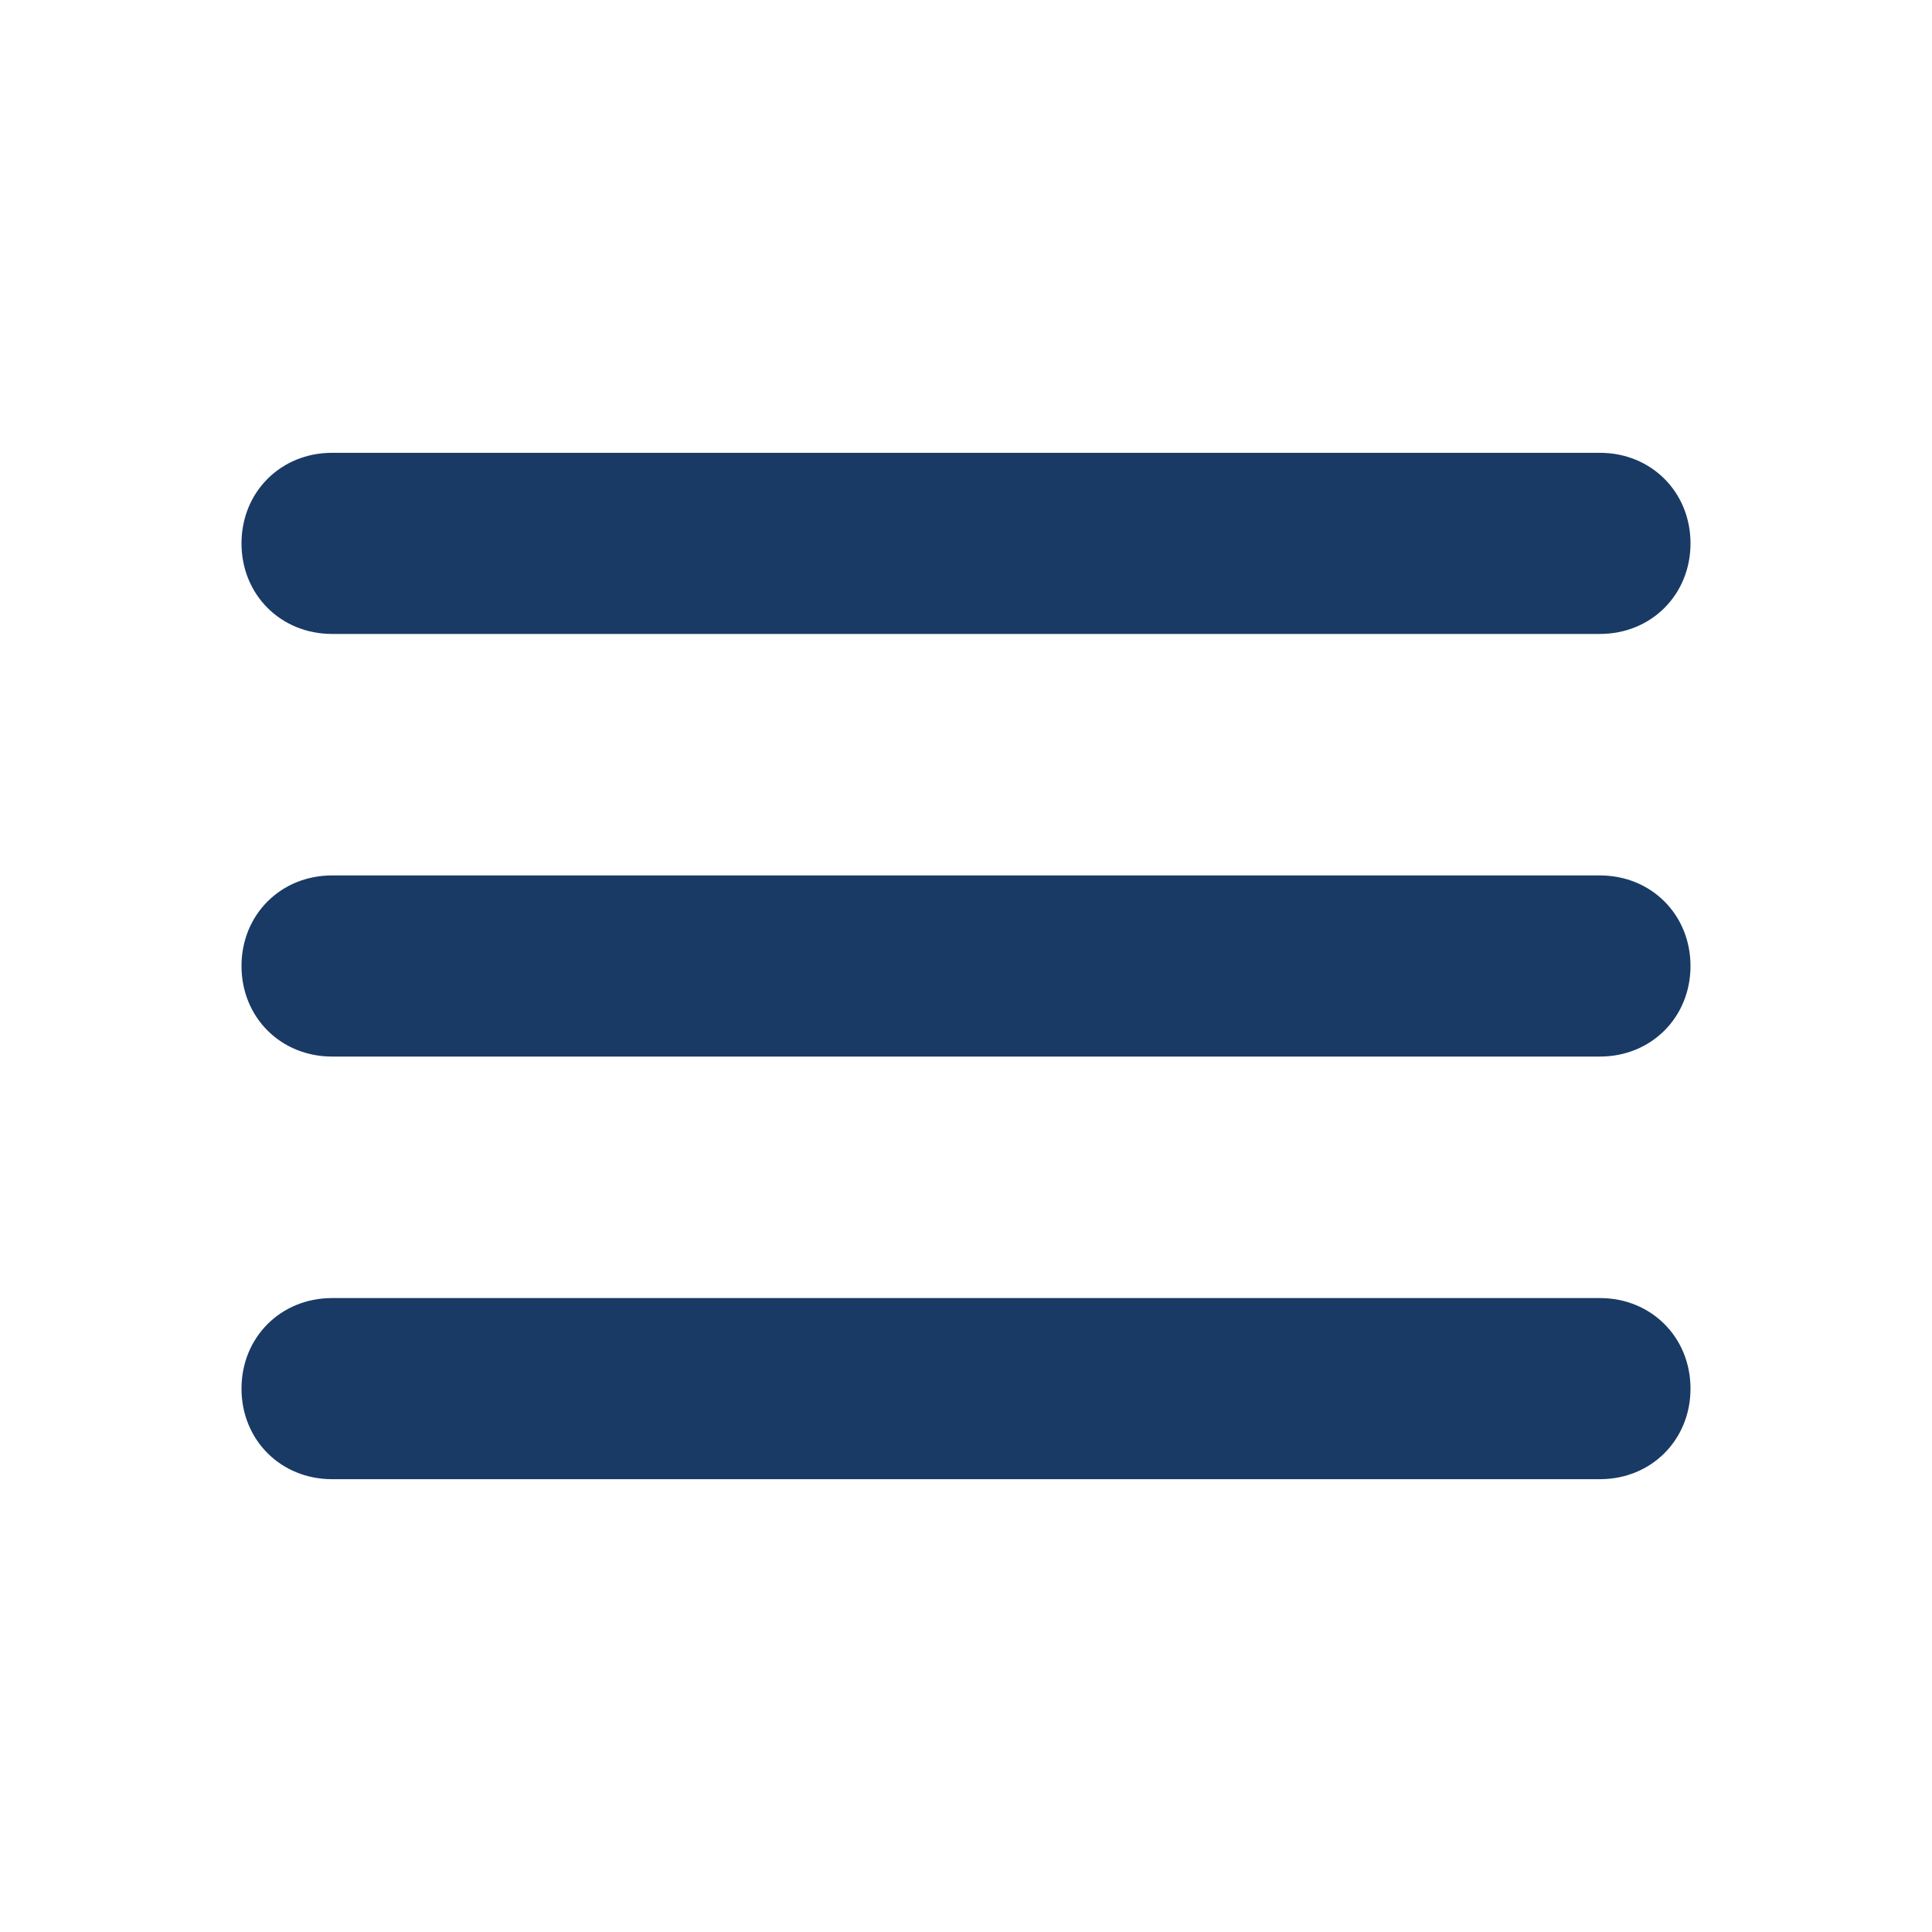
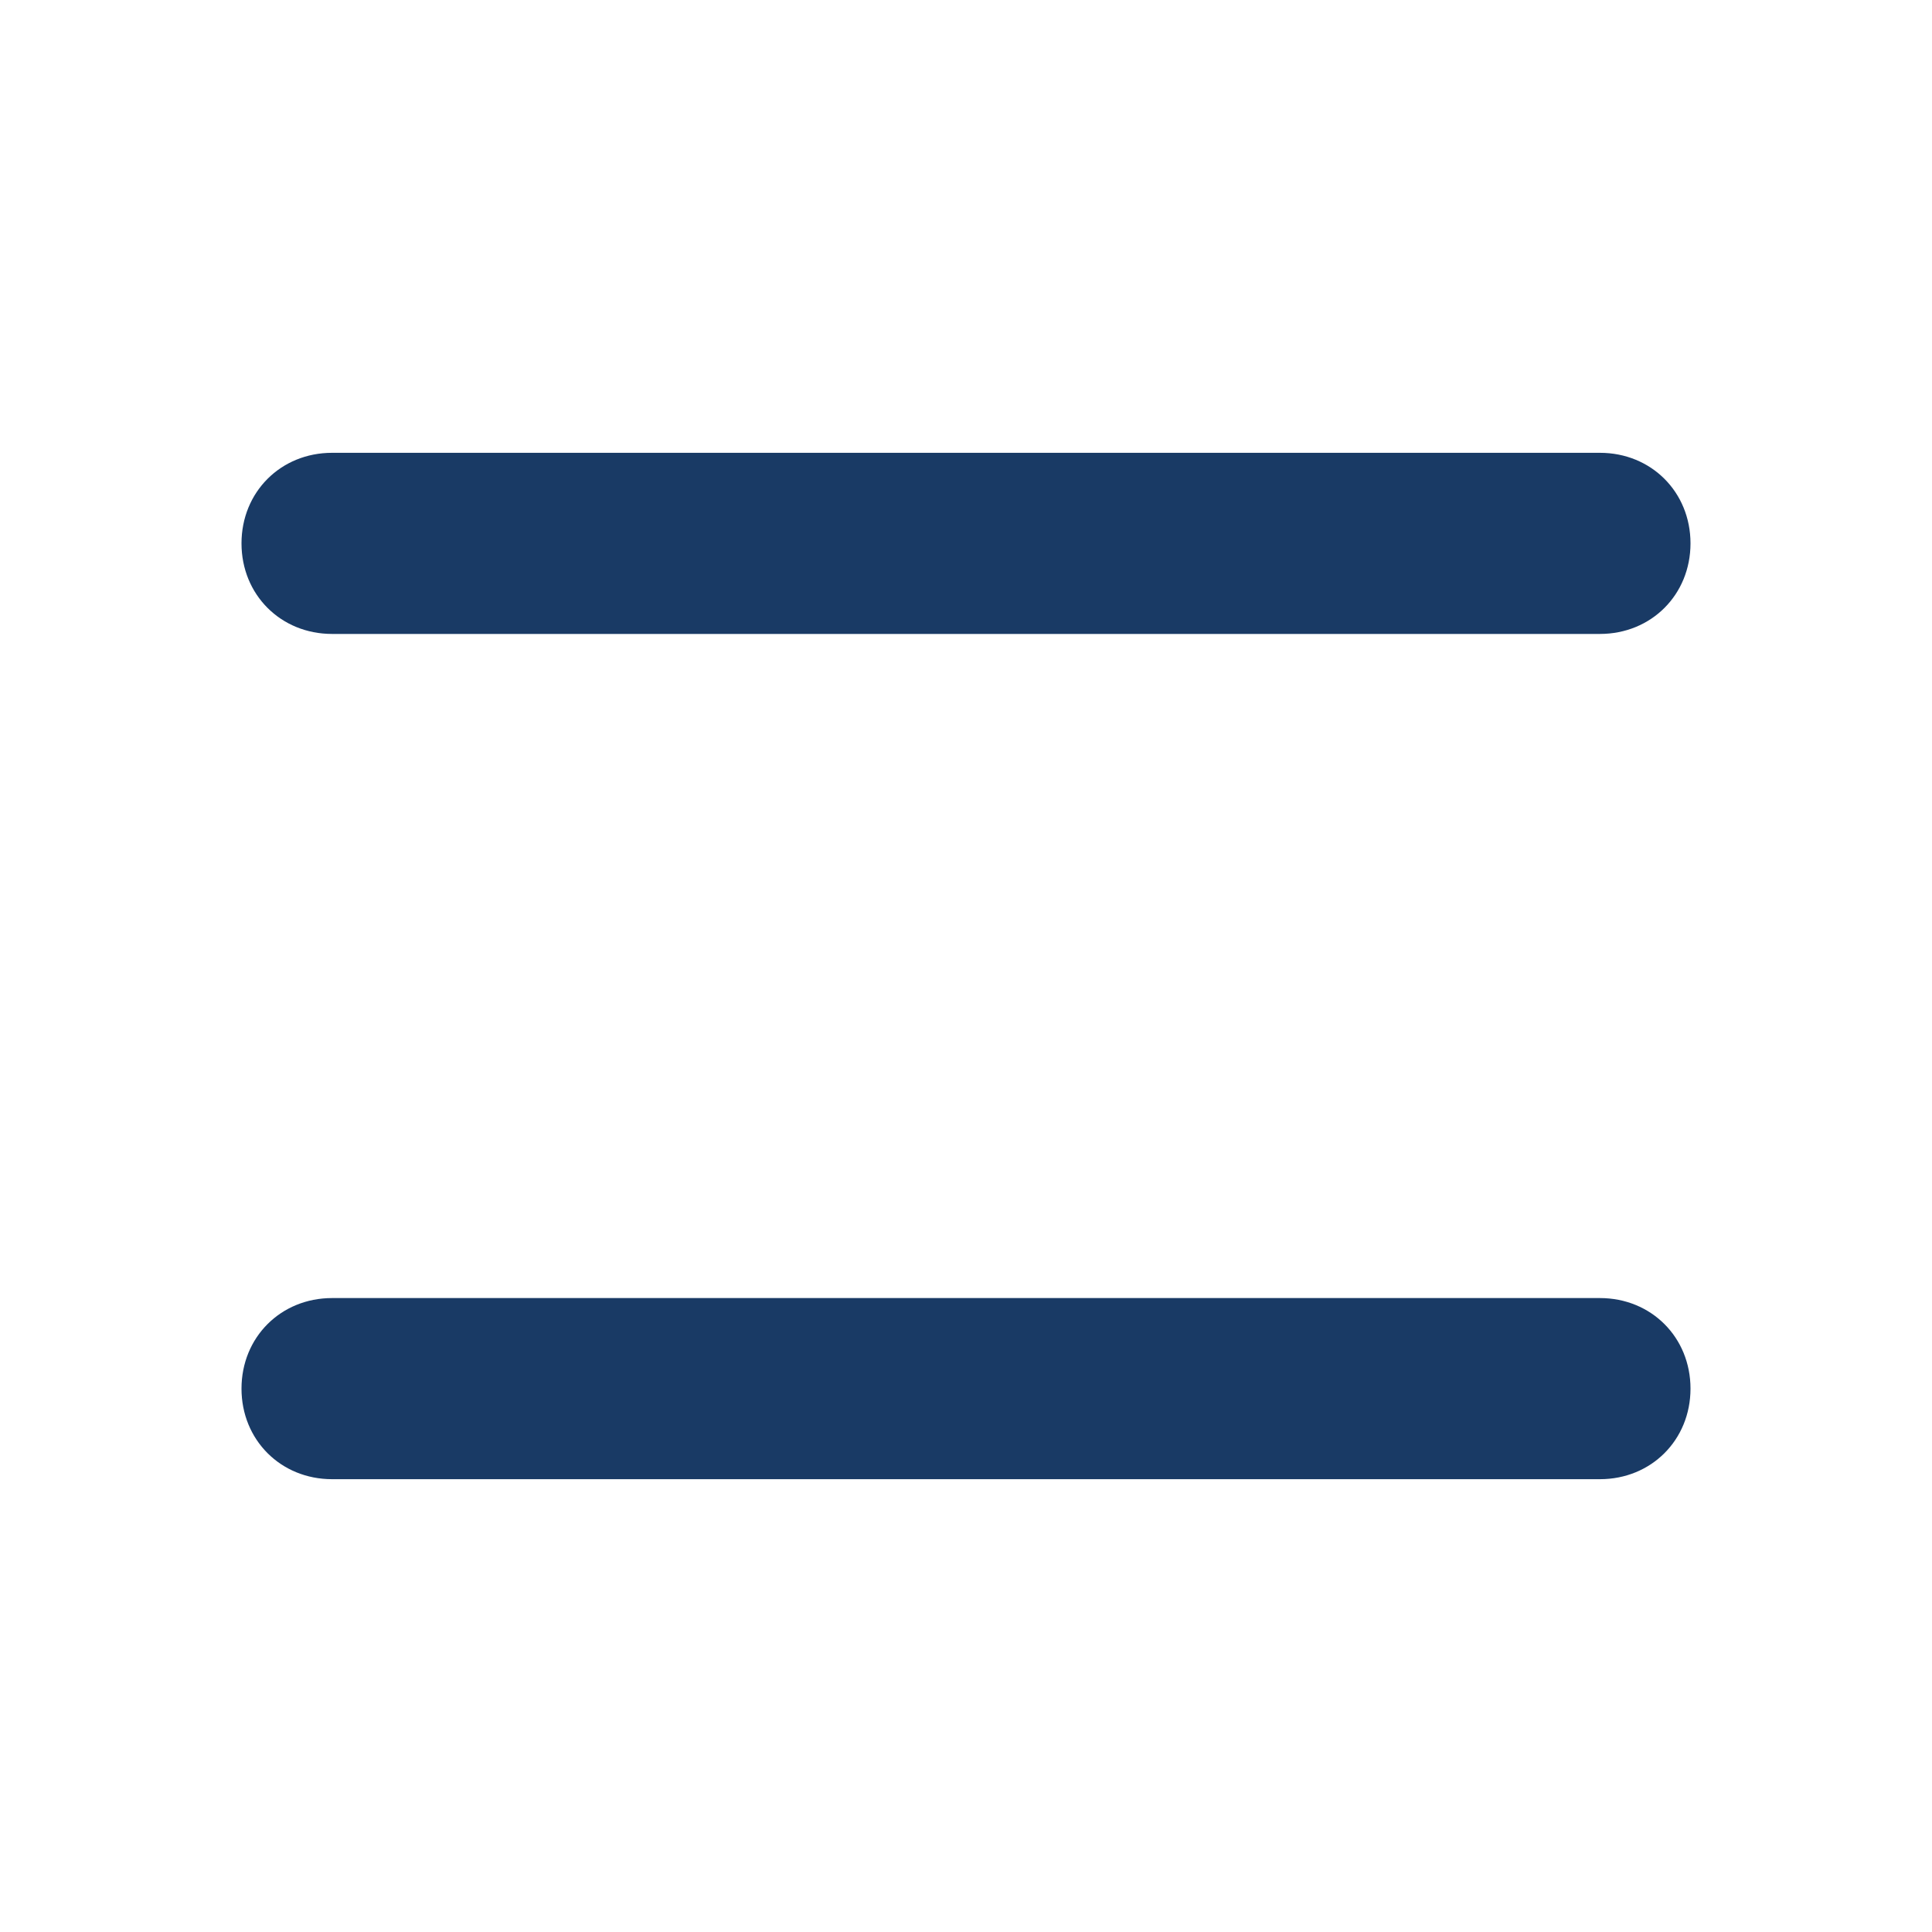
<svg xmlns="http://www.w3.org/2000/svg" id="Layer_1" data-name="Layer 1" viewBox="0 0 512 512">
  <defs>
    <style>
      .cls-1 {
        fill: #193a65;
        stroke-width: 0px;
      }
    </style>
  </defs>
  <g id="Burger_Menu" data-name="Burger Menu">
    <path class="cls-1" d="M424,168H88c-13.6,0-24-10.4-24-24s10.4-24,24-24h336c13.6,0,24,10.4,24,24s-10.4,24-24,24Z" />
-     <path class="cls-1" d="M424,280H88c-13.6,0-24-10.4-24-24s10.4-24,24-24h336c13.6,0,24,10.4,24,24s-10.4,24-24,24Z" />
    <path class="cls-1" d="M424,392H88c-13.6,0-24-10.4-24-24s10.4-24,24-24h336c13.6,0,24,10.4,24,24s-10.4,24-24,24Z" />
  </g>
</svg>